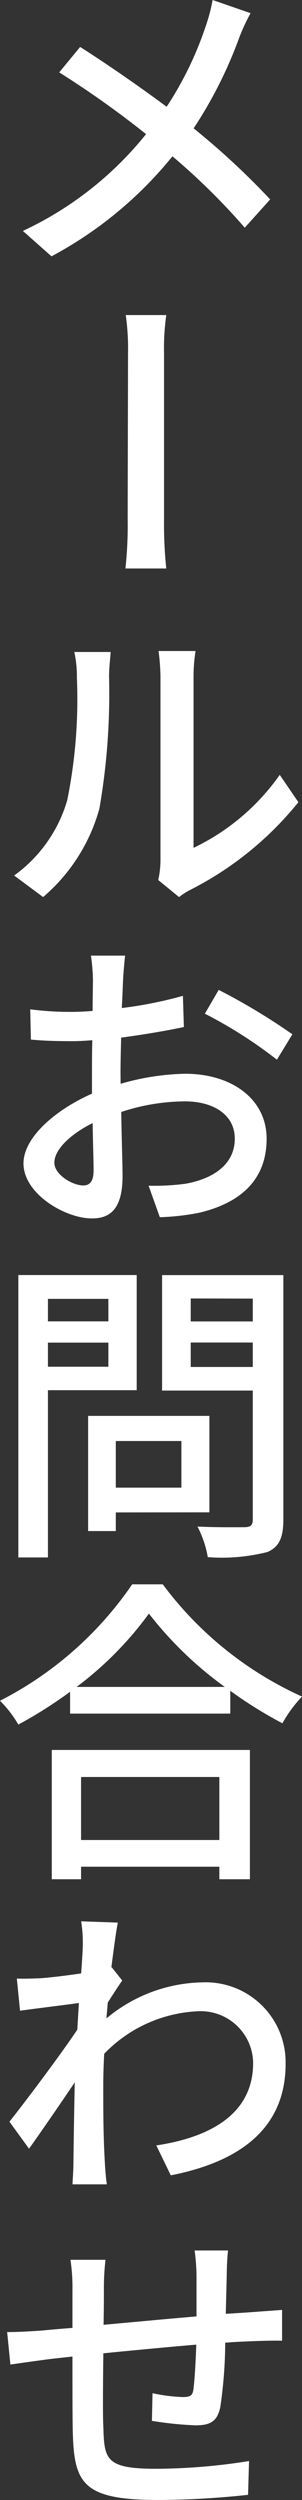
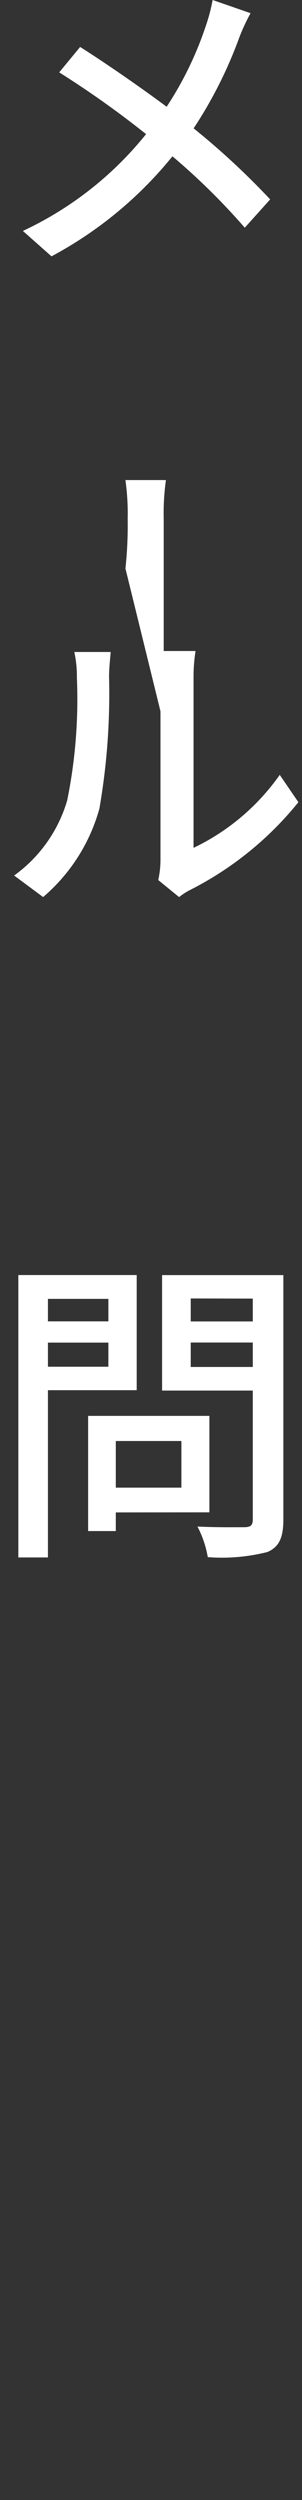
<svg xmlns="http://www.w3.org/2000/svg" width="15.03" height="124.421" viewBox="0 0 15.03 124.421">
  <rect x="0" y="0" width="15.03" height="124.421" fill="#333333" stroke="none" />
  <g transform="translate(-1552.544 -442.835)">
    <path d="M1565.014,443.491a9.531,9.531,0,0,0-.576,1.249,21.531,21.531,0,0,1-2.258,4.482,37.357,37.357,0,0,1,3.809,3.537l-1.263,1.408a33.026,33.026,0,0,0-3.6-3.553,19.652,19.652,0,0,1-6.019,4.978l-1.424-1.264a17.188,17.188,0,0,0,6.131-4.818,47.669,47.669,0,0,0-4.323-3.073l1.041-1.265c1.313.832,3.041,2.033,4.306,2.977a17.209,17.209,0,0,0,1.952-4.033,8.739,8.739,0,0,0,.336-1.281Z" fill="#fff" />
-     <path d="M1558.787,471.127a19.928,19.928,0,0,0,.111-2.448c0-.881.017-7.043.017-8.212a11.981,11.981,0,0,0-.112-1.952h2.016a12,12,0,0,0-.111,1.936v8.228a20.858,20.858,0,0,0,.111,2.448Z" fill="#fff" />
+     <path d="M1558.787,471.127a19.928,19.928,0,0,0,.111-2.448a11.981,11.981,0,0,0-.112-1.952h2.016a12,12,0,0,0-.111,1.936v8.228a20.858,20.858,0,0,0,.111,2.448Z" fill="#fff" />
    <path d="M1553.248,486.408a7.042,7.042,0,0,0,2.642-3.746,25.36,25.36,0,0,0,.48-6.114,5.553,5.553,0,0,0-.128-1.265h1.809c0,.128-.08.705-.08,1.249a33.37,33.37,0,0,1-.481,6.547,8.9,8.9,0,0,1-2.8,4.4Zm7.171.224a4.572,4.572,0,0,0,.112-.992v-9.156a11.379,11.379,0,0,0-.095-1.249h1.84a8.154,8.154,0,0,0-.1,1.249v8.547a11.087,11.087,0,0,0,4.29-3.633l.928,1.36a16.519,16.519,0,0,1-5.33,4.338,3.349,3.349,0,0,0-.608.384Z" fill="#fff" />
-     <path d="M1558.547,496.773a12.259,12.259,0,0,1,3.217-.5c2.3,0,4.049,1.249,4.049,3.234,0,1.856-1.072,3.137-3.345,3.681a11.768,11.768,0,0,1-1.969.224l-.56-1.568a11.524,11.524,0,0,0,1.857-.1c1.312-.24,2.433-.928,2.433-2.24,0-1.2-1.073-1.857-2.481-1.857a10.208,10.208,0,0,0-3.169.528c.016,1.28.064,2.577.064,3.185,0,1.633-.609,2.113-1.521,2.113-1.345,0-3.409-1.232-3.409-2.737,0-1.3,1.6-2.673,3.409-3.473v-.96c0-.529,0-1.121.016-1.7q-.576.048-1.008.048c-.7,0-1.425-.016-2.049-.08l-.032-1.505a15.092,15.092,0,0,0,2.049.128q.48,0,1.056-.048c0-.688.016-1.264.016-1.552a9.356,9.356,0,0,0-.1-1.2h1.7c-.033.272-.081.816-.1,1.184s-.032.865-.065,1.425a20.4,20.4,0,0,0,3.042-.608l.048,1.553c-.9.191-2.049.383-3.121.527-.016.609-.032,1.217-.032,1.761Zm-1.345,4.338c0-.48-.032-1.376-.048-2.384-1.121.56-1.905,1.328-1.905,1.968,0,.608.913,1.137,1.44,1.137C1557.01,501.832,1557.2,501.624,1557.2,501.111Zm6.227-9.011a31.052,31.052,0,0,1,3.665,2.209l-.768,1.264a22.483,22.483,0,0,0-3.586-2.289Z" fill="#fff" />
    <path d="M1554.929,512.021v8.324h-1.472V506.291h5.89v5.73Zm0-4.545v1.12h3.009v-1.12Zm3.009,3.377v-1.2h-3.009v1.2Zm.369,7.251v.928h-1.377V513.3h6.035v4.8Zm0-3.554v2.321h3.265V514.55Zm8.339,3.906c0,.9-.208,1.36-.785,1.616a9.155,9.155,0,0,1-2.976.257,5.174,5.174,0,0,0-.513-1.521c1.009.048,2.049.032,2.369.032.3-.016.384-.112.384-.4v-6.4h-4.514v-5.746h6.035Zm-4.61-11V508.6h3.089v-1.137Zm3.089,3.41v-1.217h-3.089v1.217Z" fill="#fff" />
-     <path d="M1560.644,521.683a17.755,17.755,0,0,0,6.93,5.586,6.585,6.585,0,0,0-.976,1.329,21.061,21.061,0,0,1-2.593-1.617v1.136h-7.972v-1.088a21.837,21.837,0,0,1-2.576,1.633,5.729,5.729,0,0,0-.913-1.185,17.742,17.742,0,0,0,6.579-5.794Zm-5.523,8.243h9.86v6.434h-1.52v-.624h-6.883v.624h-1.457Zm8.611-3.137a18.378,18.378,0,0,1-3.777-3.65,17.125,17.125,0,0,1-3.6,3.65Zm-7.154,4.482v3.137h6.883v-3.137Z" fill="#fff" />
-     <path d="M1558.627,541.4c-.192.272-.481.72-.721,1.1-.015.256-.048.512-.063.785a7.637,7.637,0,0,1,4.769-1.793,3.979,3.979,0,0,1,4.146,4.017c.016,3.137-2.129,4.882-5.714,5.587l-.721-1.489c2.657-.4,4.834-1.553,4.819-4.129a2.611,2.611,0,0,0-2.786-2.546,6.892,6.892,0,0,0-4.626,2.113c-.032.56-.047,1.1-.047,1.585,0,1.344,0,2.449.08,3.857.015.272.048.737.1,1.057h-1.712c.016-.273.047-.769.047-1.024.017-1.441.033-2.322.065-4.05-.721,1.072-1.633,2.4-2.274,3.3l-.975-1.345c.864-1.088,2.528-3.313,3.377-4.577l.08-1.329c-.721.1-2,.256-2.93.384l-.159-1.6c.4.015.72,0,1.168-.016.48-.033,1.28-.128,2.033-.241.048-.656.08-1.168.08-1.344a6.716,6.716,0,0,0-.08-1.248l1.824.064c-.08.4-.191,1.216-.32,2.224h.017Z" fill="#fff" />
-     <path d="M1563.893,554.835c-.033.24-.064.832-.064,1.2l-.049,1.952c.545-.031,1.041-.064,1.473-.095.4-.033.929-.065,1.329-.1v1.537c-.256-.016-.944,0-1.329.016-.416.016-.928.032-1.5.08a22.86,22.86,0,0,1-.24,3.169c-.145.753-.5.944-1.249.944a17.879,17.879,0,0,1-2.16-.224l.031-1.376a8.258,8.258,0,0,0,1.489.192c.352,0,.5-.048.544-.368.065-.48.112-1.345.145-2.241-1.505.128-3.186.288-4.626.432-.017,1.521-.033,3.042,0,3.666.047,1.616.111,2.081,2.64,2.081a30,30,0,0,0,4.611-.385l-.049,1.681a42.711,42.711,0,0,1-4.466.256c-3.777,0-4.193-.832-4.257-3.409-.016-.657-.016-2.225-.016-3.73-.561.064-1.041.112-1.376.16-.481.064-1.3.177-1.713.241l-.161-1.617c.464,0,1.121-.032,1.761-.08.336-.032.849-.08,1.489-.128v-1.9a9.088,9.088,0,0,0-.1-1.489h1.744a12.208,12.208,0,0,0-.08,1.409c0,.448,0,1.088-.016,1.825,1.425-.128,3.089-.288,4.626-.417V556.1a9.89,9.89,0,0,0-.095-1.265Z" fill="#fff" />
  </g>
</svg>